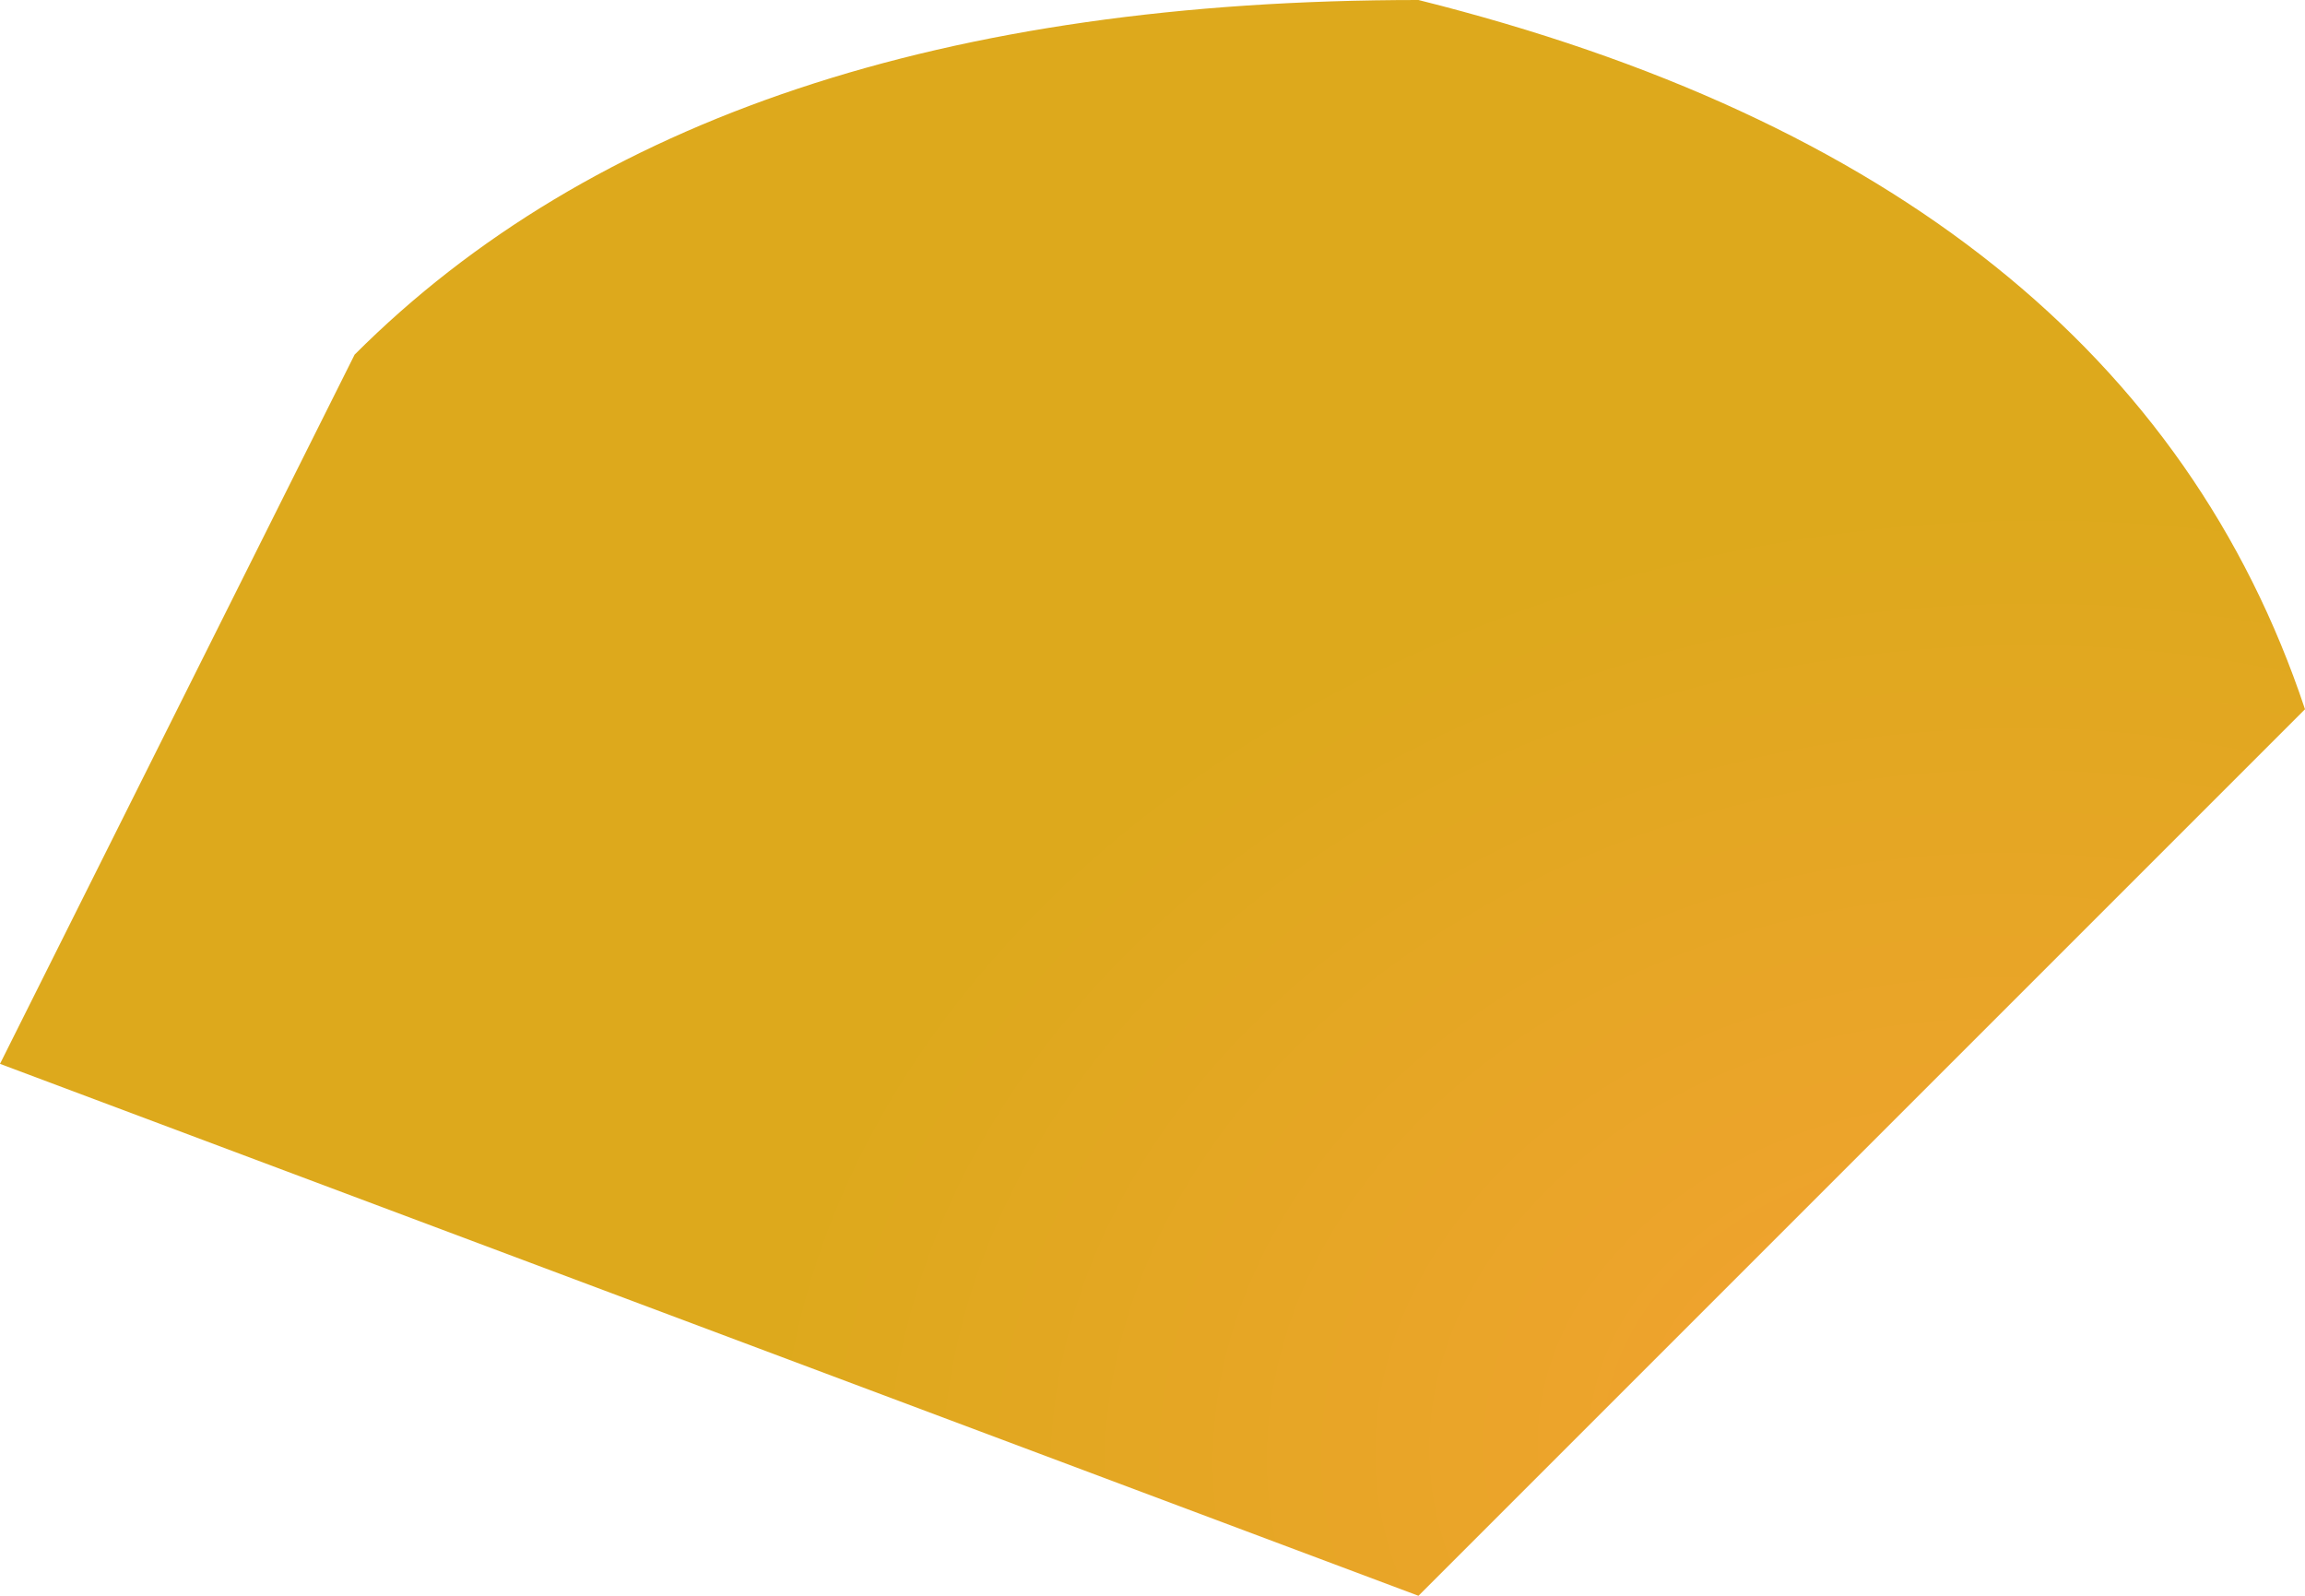
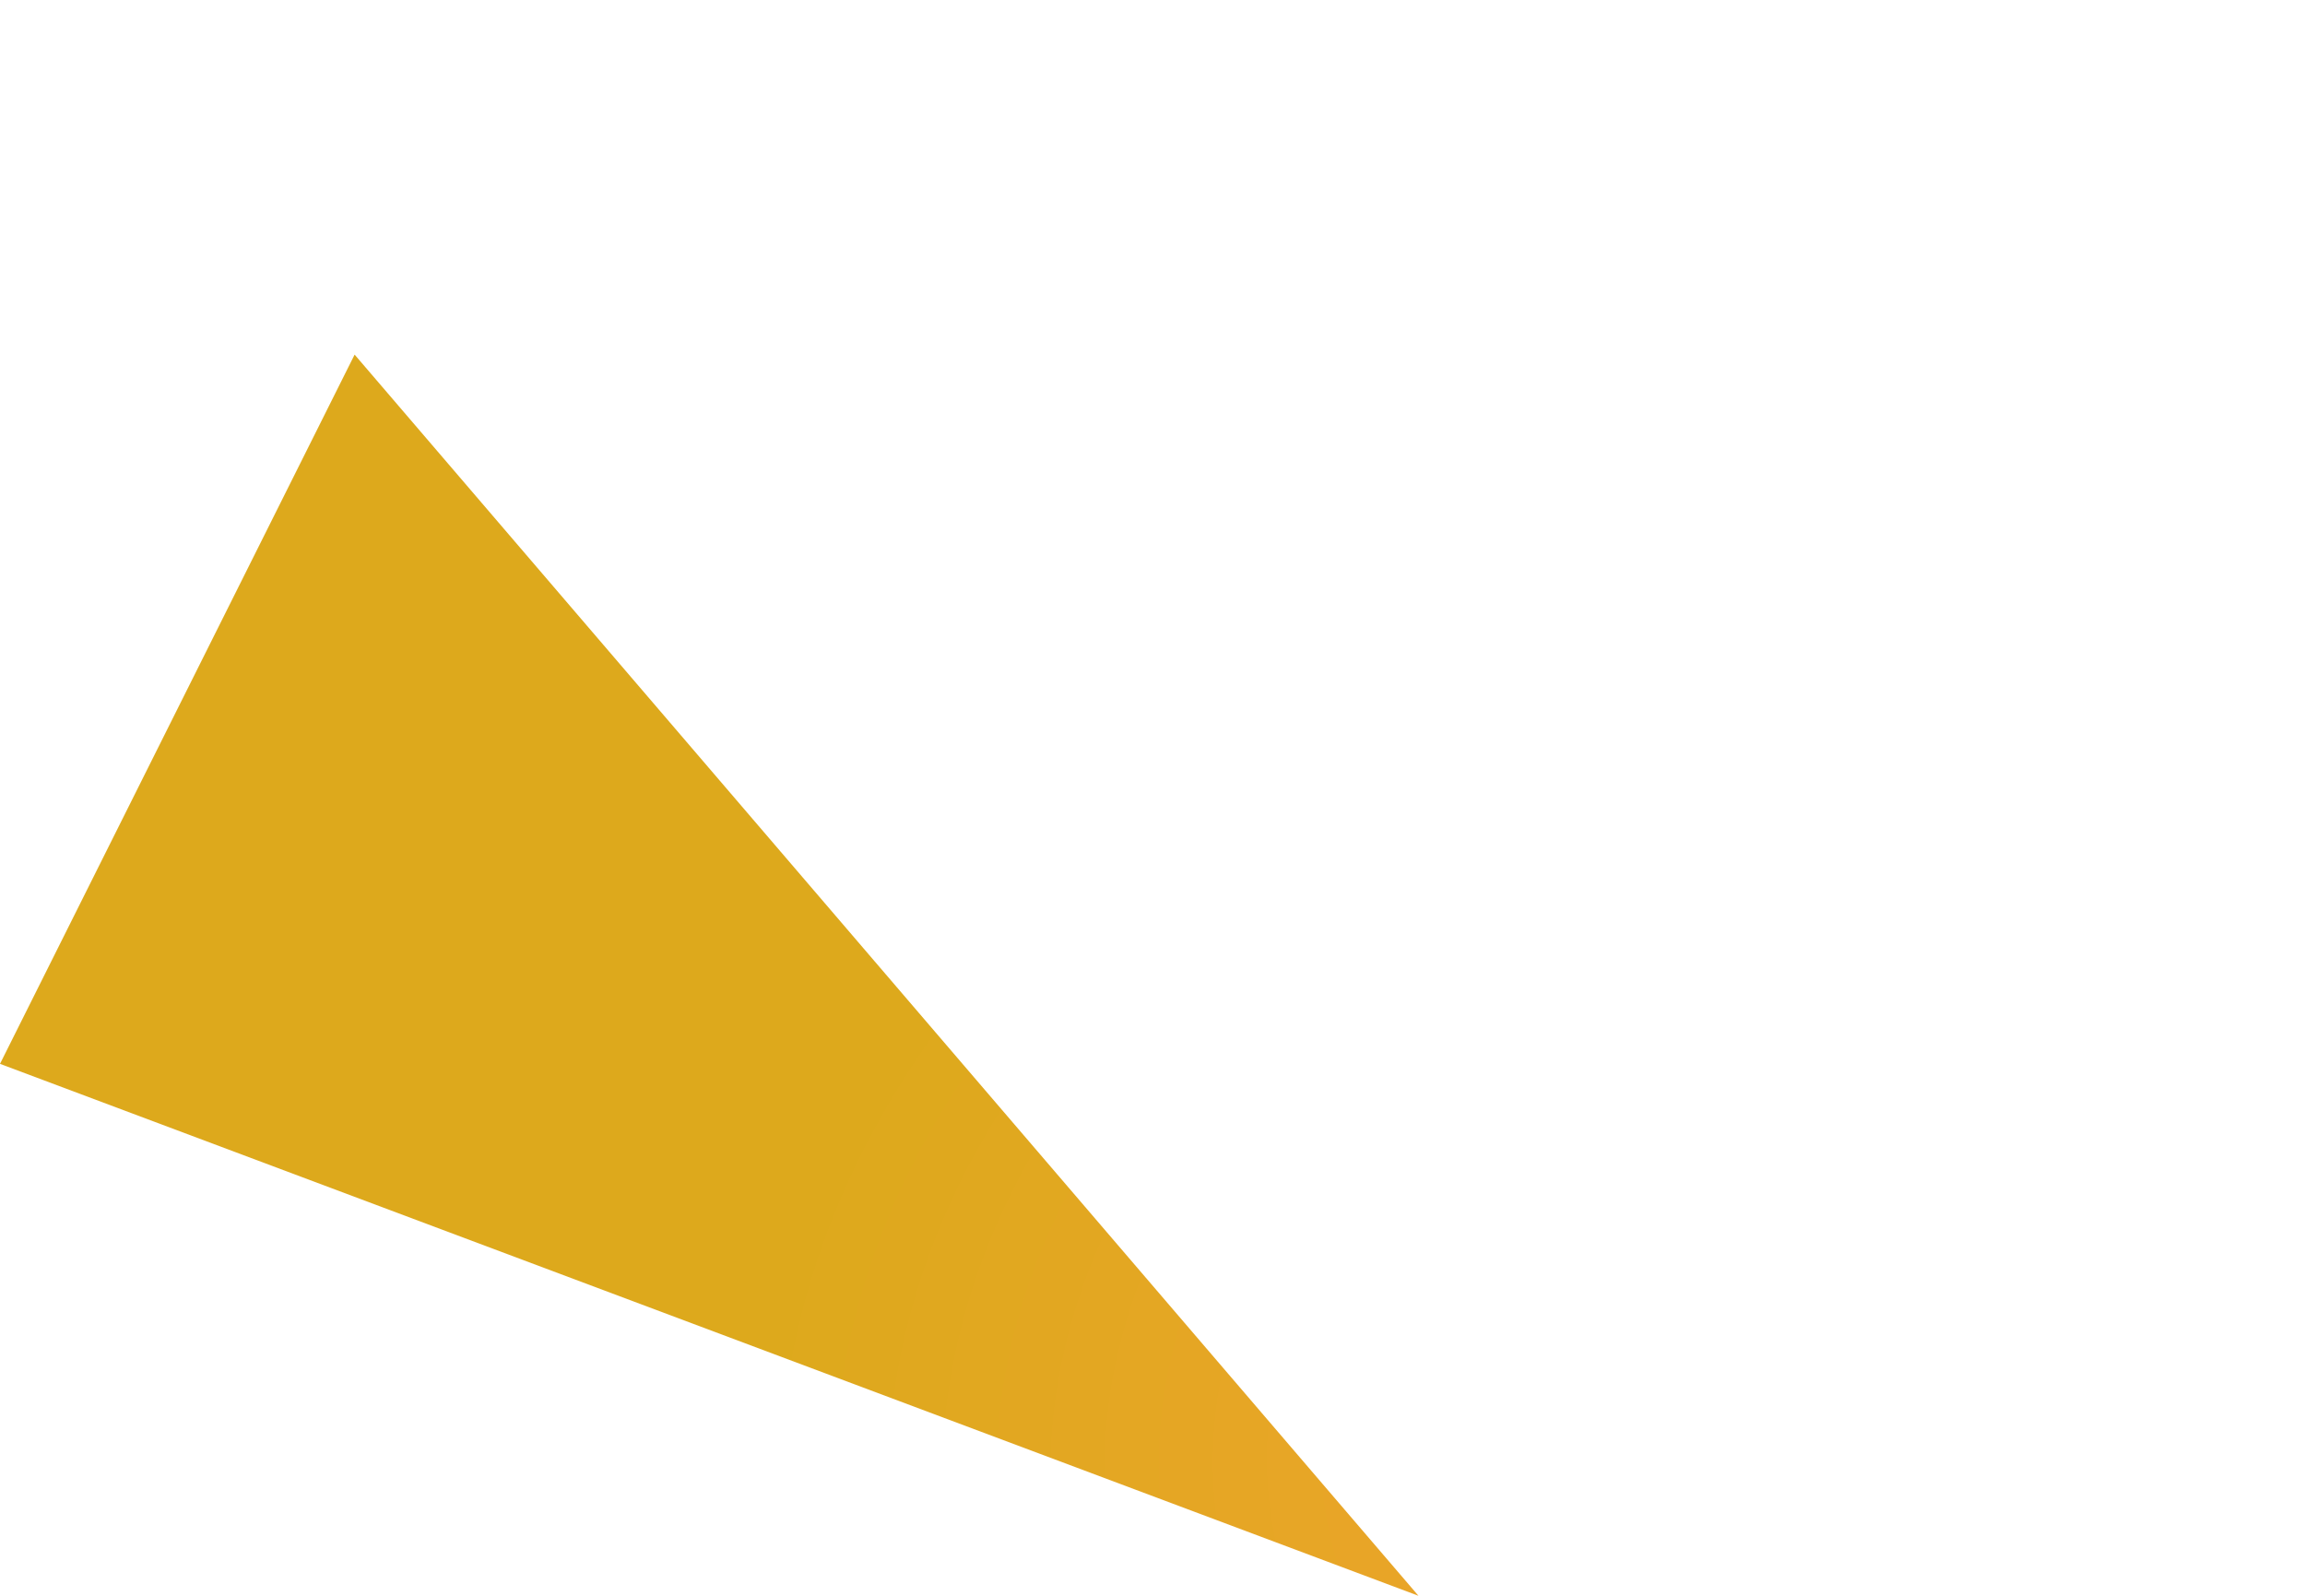
<svg xmlns="http://www.w3.org/2000/svg" height="0.45px" width="0.65px">
  <g transform="matrix(1.0, 0.0, 0.0, 1.0, 0.0, 0.0)">
-     <path d="M0.0 0.3 L0.1 0.1 Q0.2 0.0 0.4 0.0 0.6 0.05 0.65 0.2 L0.4 0.45 0.0 0.3" fill="url(#gradient0)" fill-rule="evenodd" stroke="none" />
+     <path d="M0.0 0.3 L0.1 0.1 L0.4 0.45 0.0 0.3" fill="url(#gradient0)" fill-rule="evenodd" stroke="none" />
  </g>
  <defs>
    <radialGradient cx="0" cy="0" gradientTransform="matrix(-4.0E-4, 1.0E-4, -1.0E-4, -3.0E-4, 0.55, 0.4)" gradientUnits="userSpaceOnUse" id="gradient0" r="819.2" spreadMethod="pad">
      <stop offset="0.0" stop-color="#f49f33" />
      <stop offset="0.322" stop-color="#eca42b" />
      <stop offset="1.0" stop-color="#dda91c" />
    </radialGradient>
  </defs>
</svg>